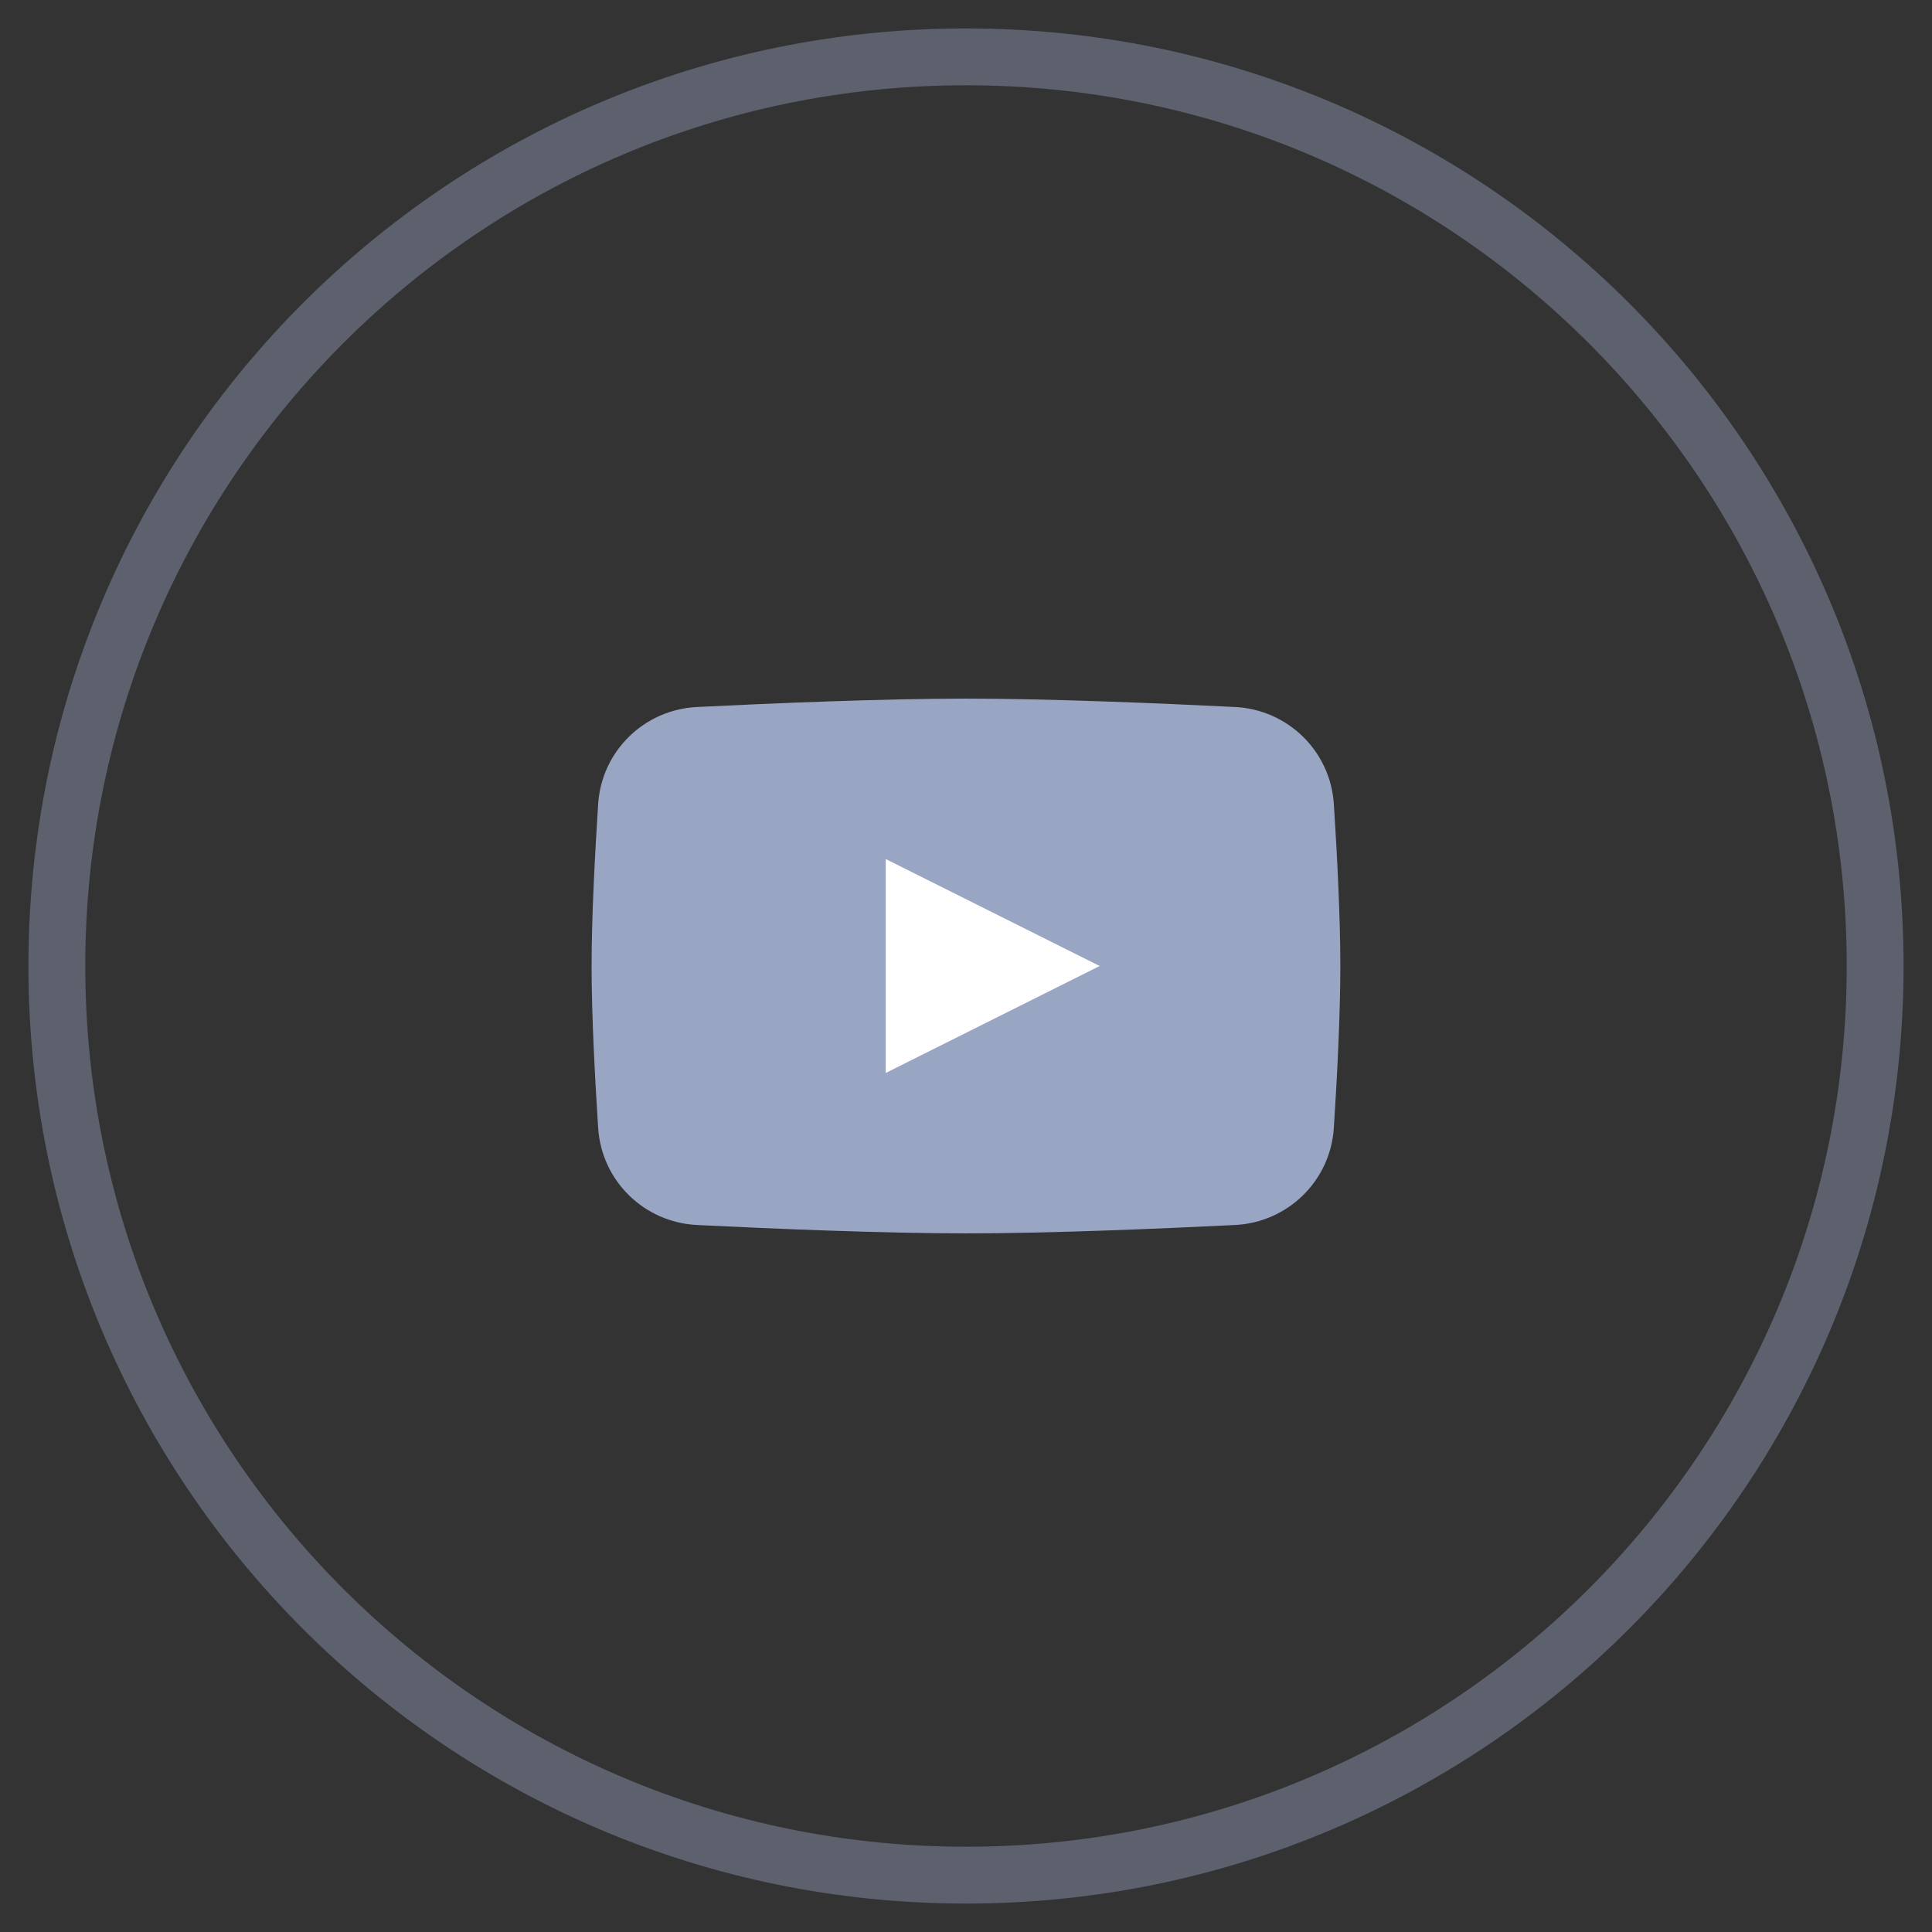
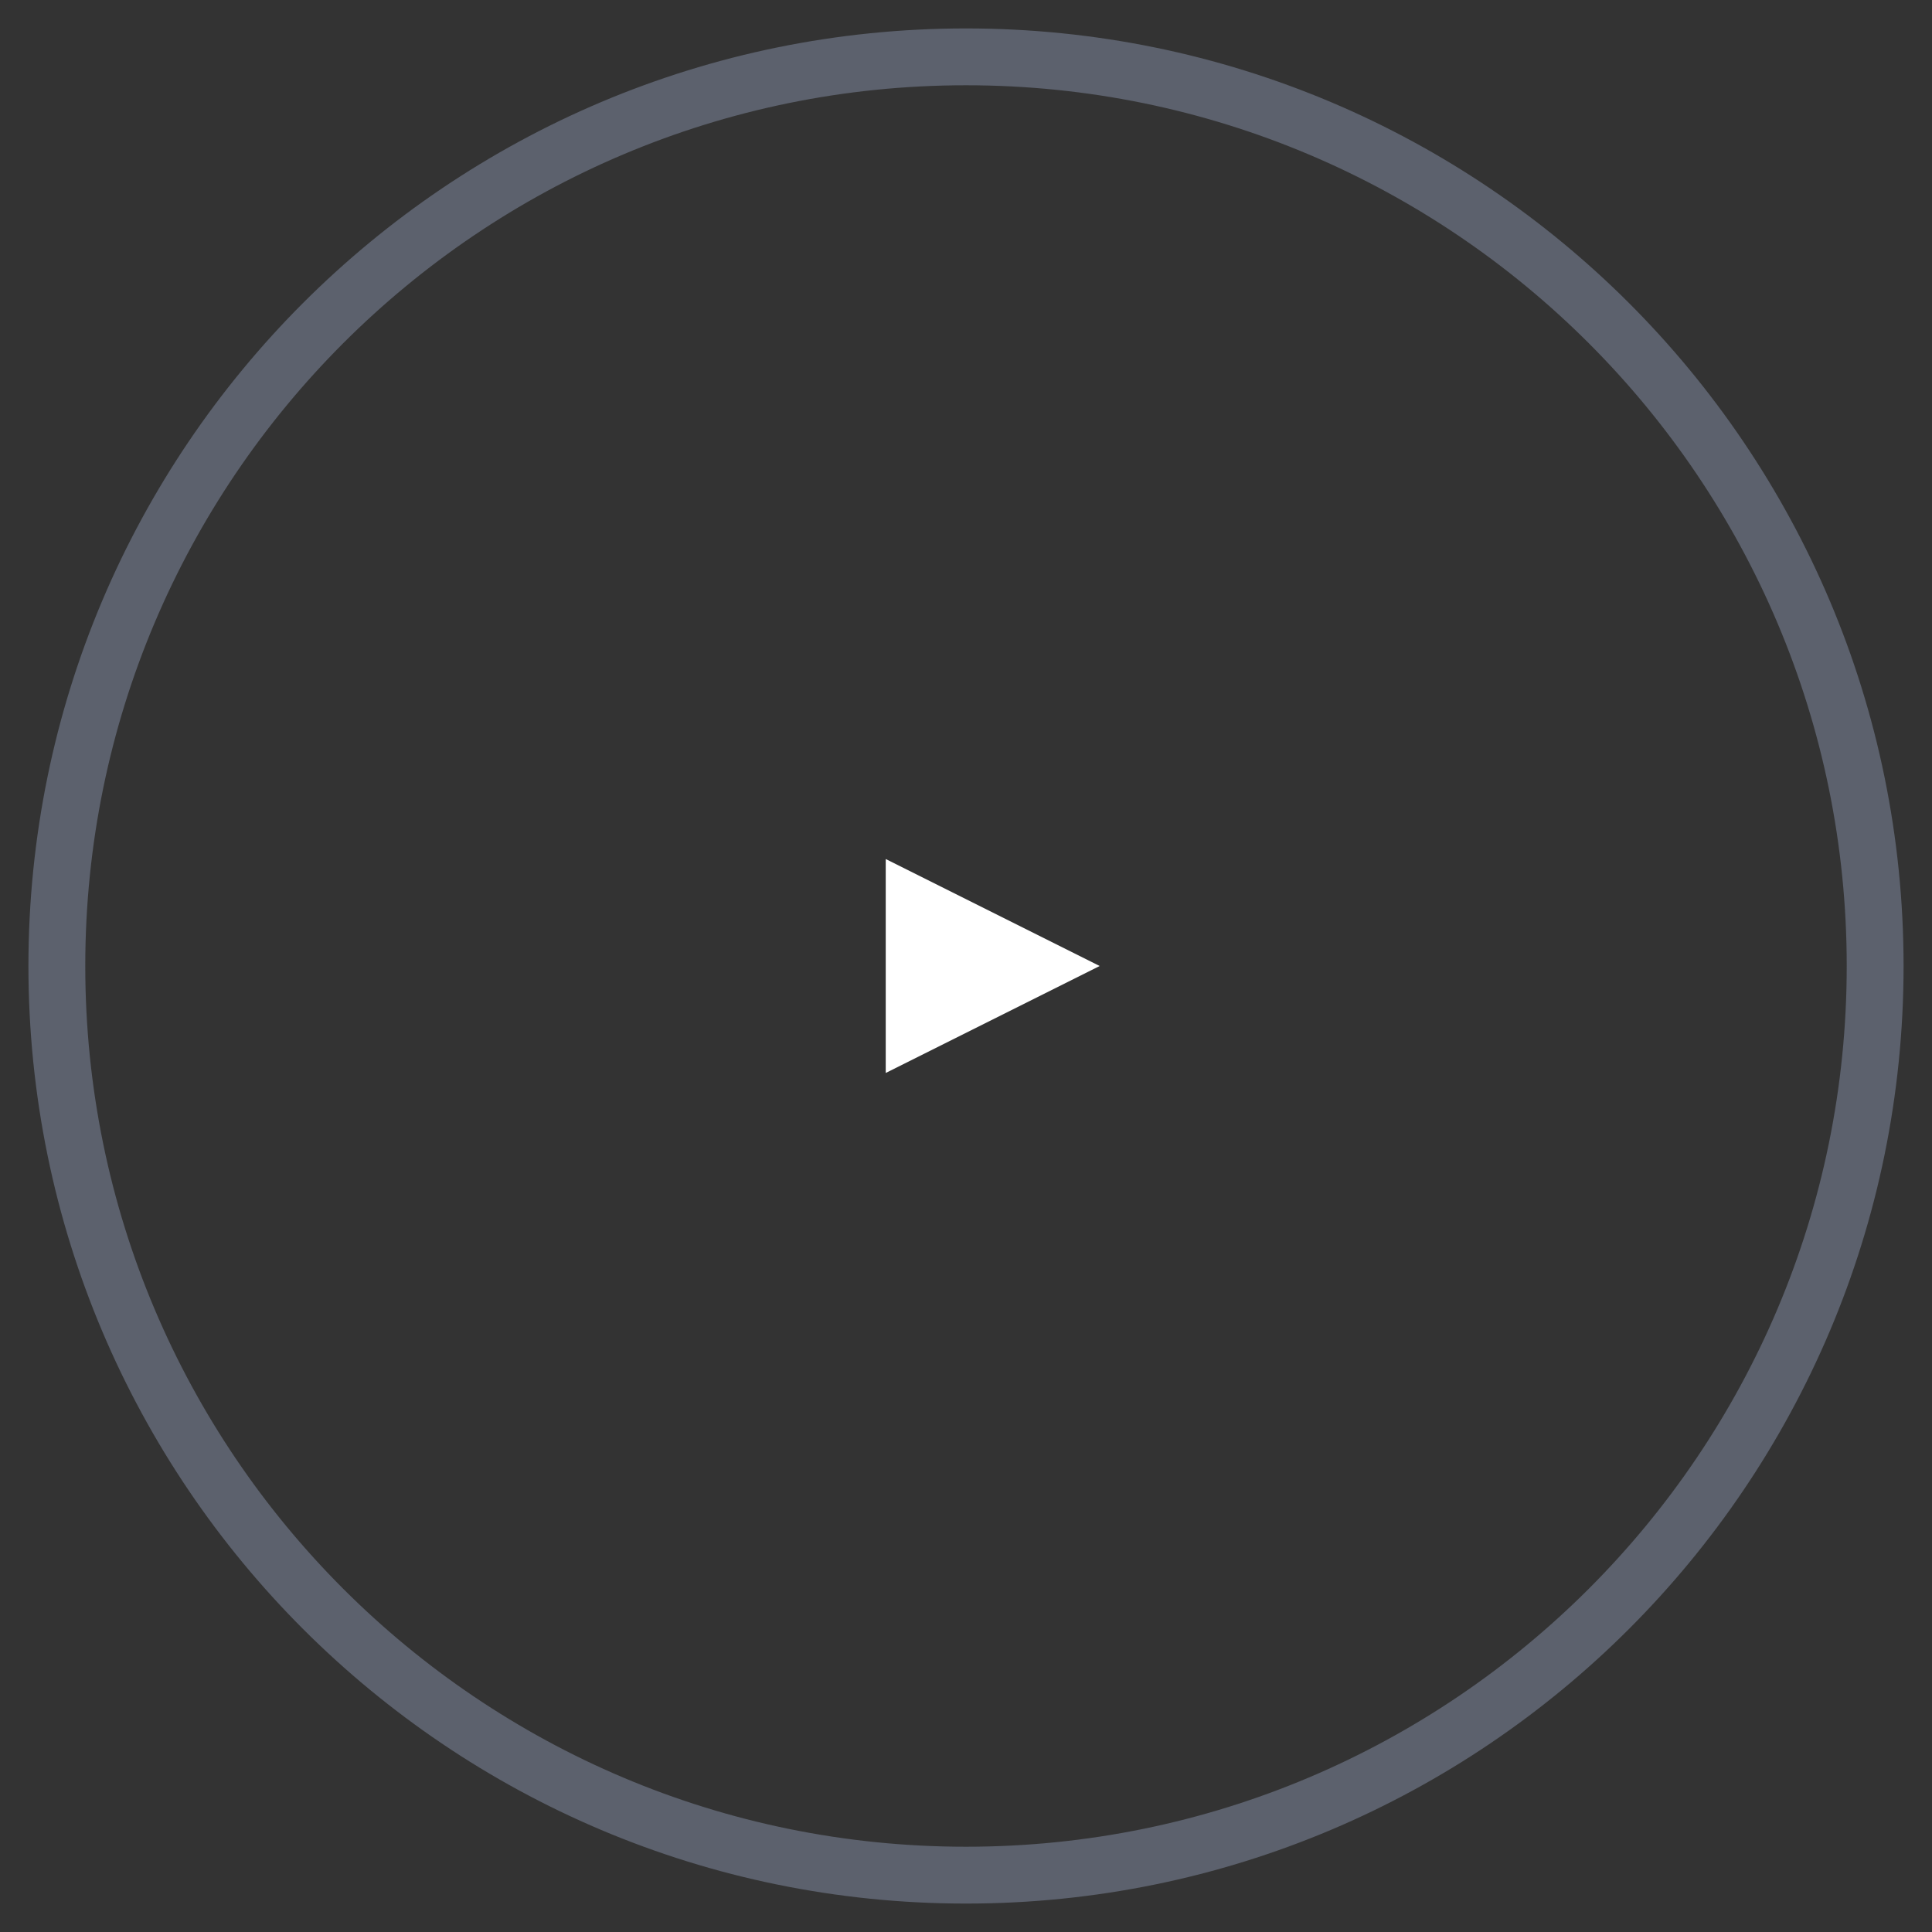
<svg xmlns="http://www.w3.org/2000/svg" width="33" height="33" viewBox="0 0 33 33" fill="none">
  <rect x="0" y="0" width="33" height="33" fill="#333333" stroke="none" />
  <g clip-path="url(#clip0_175_15974)">
    <path d="M16.5 32.029C25.077 32.029 32.029 25.077 32.029 16.5C32.029 7.923 25.077 0.971 16.5 0.971C7.923 0.971 0.971 7.923 0.971 16.5C0.971 25.077 7.923 32.029 16.5 32.029Z" stroke="#99A6C3" stroke-opacity="0.4" stroke-width="0.971" />
-     <path d="M10.217 13.733C10.276 12.829 11.002 12.12 11.907 12.076C13.217 12.011 15.089 11.933 16.5 11.933C17.911 11.933 19.783 12.011 21.093 12.076C21.997 12.12 22.724 12.829 22.783 13.733C22.839 14.599 22.894 15.664 22.894 16.5C22.894 17.336 22.839 18.401 22.783 19.267C22.724 20.171 21.997 20.88 21.093 20.924C19.783 20.989 17.911 21.067 16.5 21.067C15.089 21.067 13.217 20.989 11.907 20.924C11.002 20.88 10.276 20.171 10.217 19.267C10.161 18.401 10.105 17.336 10.105 16.5C10.105 15.664 10.161 14.599 10.217 13.733Z" fill="#99A6C3" />
    <path d="M15.129 14.673V18.327L18.783 16.5L15.129 14.673Z" fill="white" />
  </g>
  <defs>
    <clipPath id="clip0_175_15974">
      <rect width="33" height="33" fill="white" />
    </clipPath>
  </defs>
</svg>